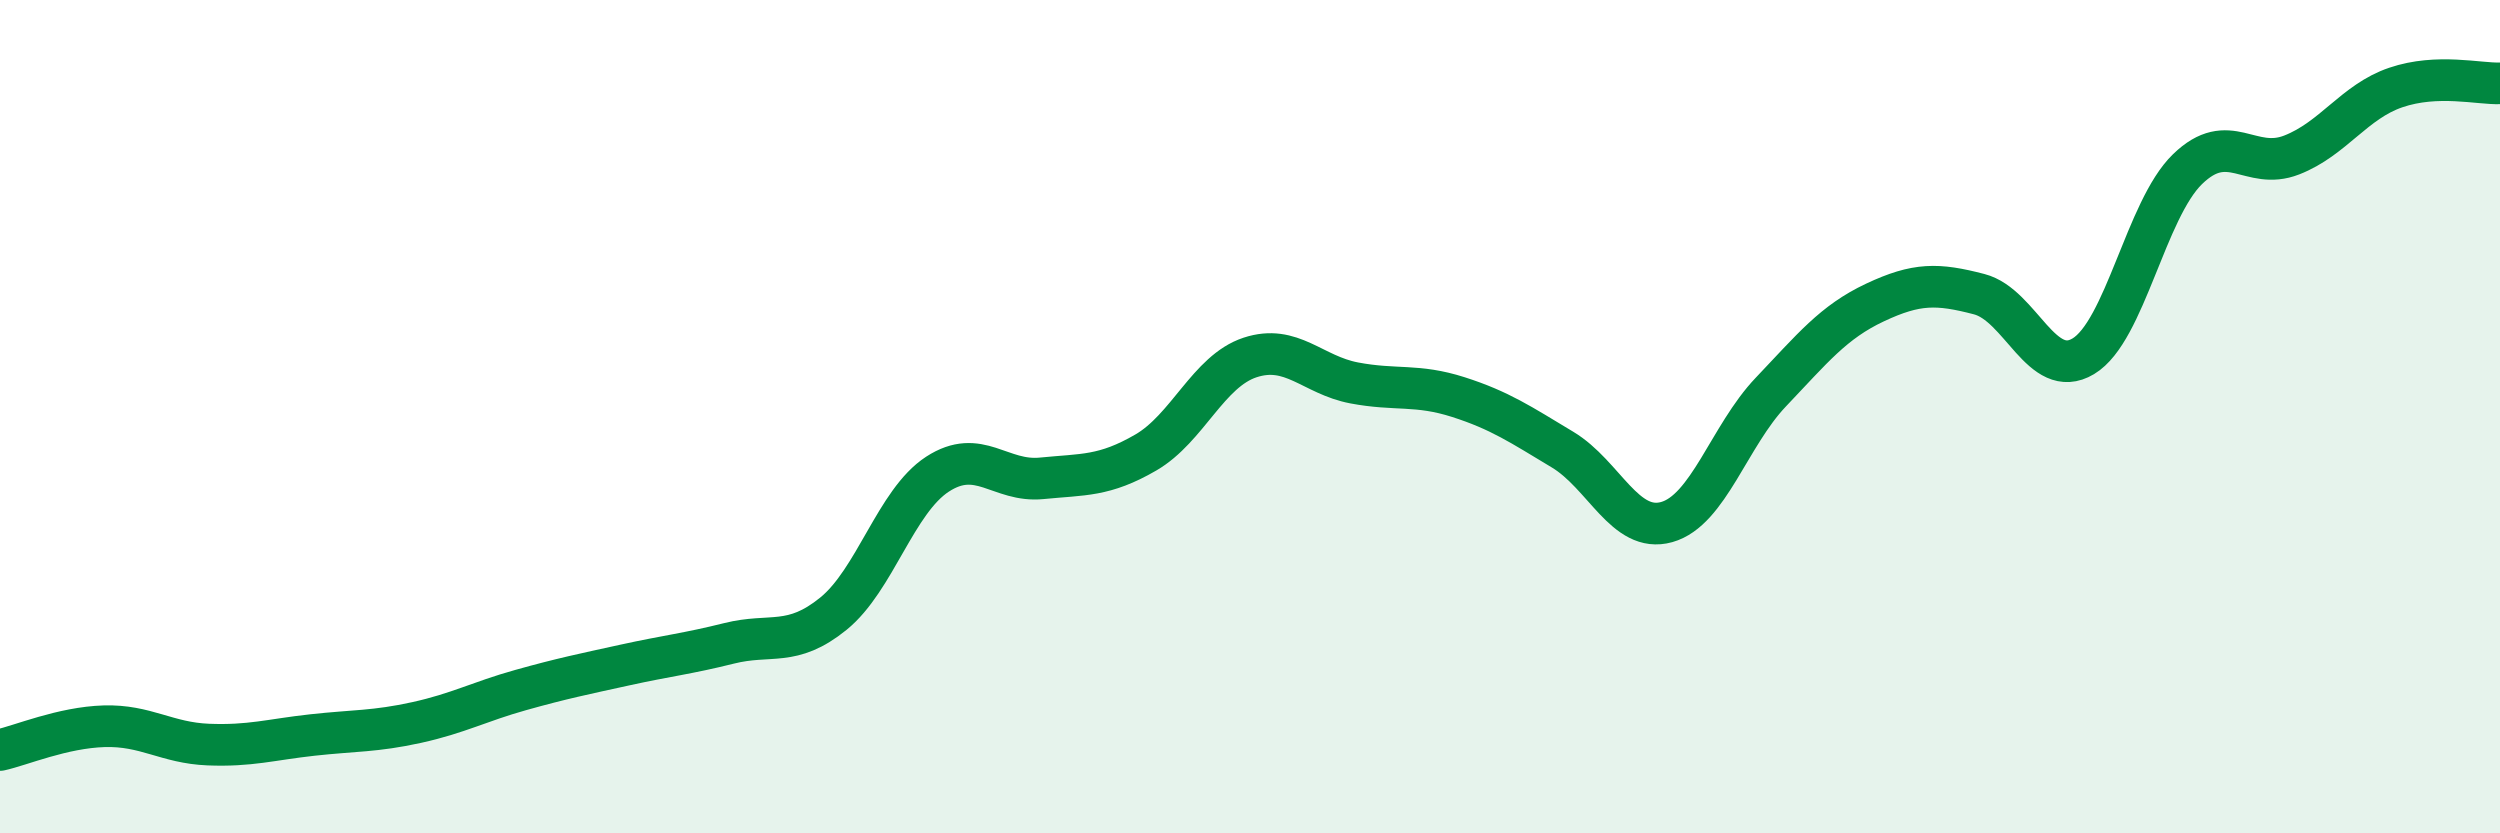
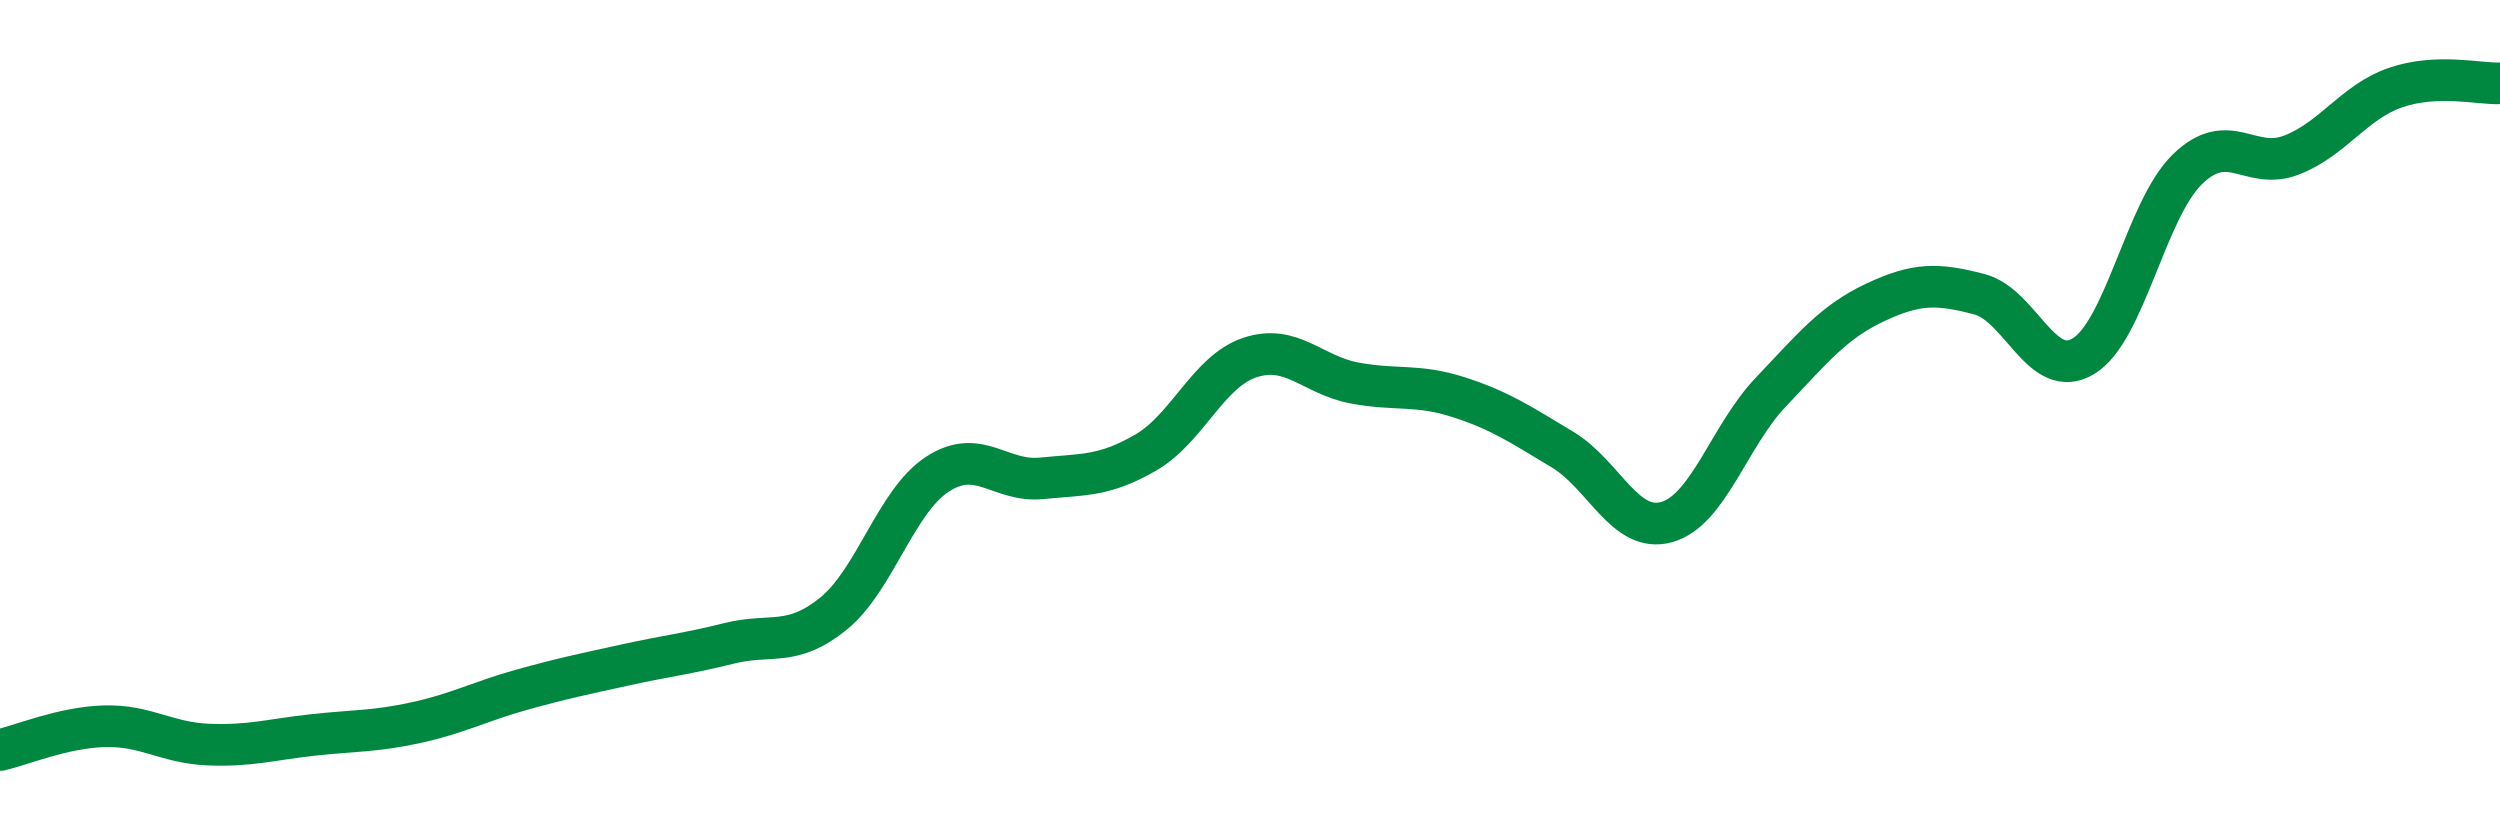
<svg xmlns="http://www.w3.org/2000/svg" width="60" height="20" viewBox="0 0 60 20">
-   <path d="M 0,18 C 0.5,17.89 1.5,17.46 2.5,17.43 C 3.5,17.4 4,17.83 5,17.87 C 6,17.91 6.5,17.75 7.5,17.64 C 8.5,17.53 9,17.56 10,17.34 C 11,17.12 11.5,16.84 12.5,16.56 C 13.5,16.28 14,16.18 15,15.96 C 16,15.74 16.5,15.69 17.5,15.44 C 18.5,15.19 19,15.54 20,14.73 C 21,13.92 21.5,12.03 22.5,11.38 C 23.5,10.73 24,11.58 25,11.48 C 26,11.38 26.5,11.44 27.5,10.86 C 28.5,10.28 29,8.91 30,8.58 C 31,8.25 31.5,9 32.5,9.19 C 33.5,9.38 34,9.21 35,9.53 C 36,9.85 36.5,10.19 37.5,10.79 C 38.5,11.39 39,12.81 40,12.53 C 41,12.25 41.5,10.46 42.5,9.41 C 43.5,8.36 44,7.73 45,7.26 C 46,6.79 46.5,6.8 47.5,7.06 C 48.5,7.32 49,9.15 50,8.55 C 51,7.95 51.5,5.03 52.5,4.06 C 53.5,3.09 54,4.11 55,3.72 C 56,3.33 56.5,2.44 57.5,2.1 C 58.5,1.76 59.5,2.02 60,2L60 20L0 20Z" fill="#008740" opacity="0.1" stroke-linecap="round" stroke-linejoin="round" />
  <path d="M 0,18 C 0.5,17.89 1.5,17.46 2.5,17.43 C 3.5,17.4 4,17.83 5,17.87 C 6,17.91 6.5,17.75 7.5,17.64 C 8.5,17.53 9,17.56 10,17.34 C 11,17.12 11.5,16.84 12.5,16.56 C 13.5,16.28 14,16.18 15,15.96 C 16,15.74 16.5,15.69 17.5,15.44 C 18.5,15.19 19,15.54 20,14.73 C 21,13.92 21.5,12.03 22.5,11.38 C 23.5,10.73 24,11.58 25,11.48 C 26,11.38 26.5,11.44 27.5,10.86 C 28.5,10.28 29,8.91 30,8.58 C 31,8.25 31.5,9 32.5,9.19 C 33.5,9.38 34,9.21 35,9.53 C 36,9.85 36.5,10.19 37.5,10.79 C 38.5,11.39 39,12.81 40,12.53 C 41,12.25 41.5,10.46 42.5,9.41 C 43.5,8.36 44,7.73 45,7.26 C 46,6.79 46.5,6.8 47.5,7.06 C 48.5,7.32 49,9.15 50,8.55 C 51,7.95 51.5,5.03 52.5,4.06 C 53.5,3.09 54,4.11 55,3.72 C 56,3.33 56.5,2.44 57.5,2.1 C 58.5,1.76 59.5,2.02 60,2" stroke="#008740" stroke-width="1" fill="none" stroke-linecap="round" stroke-linejoin="round" />
</svg>